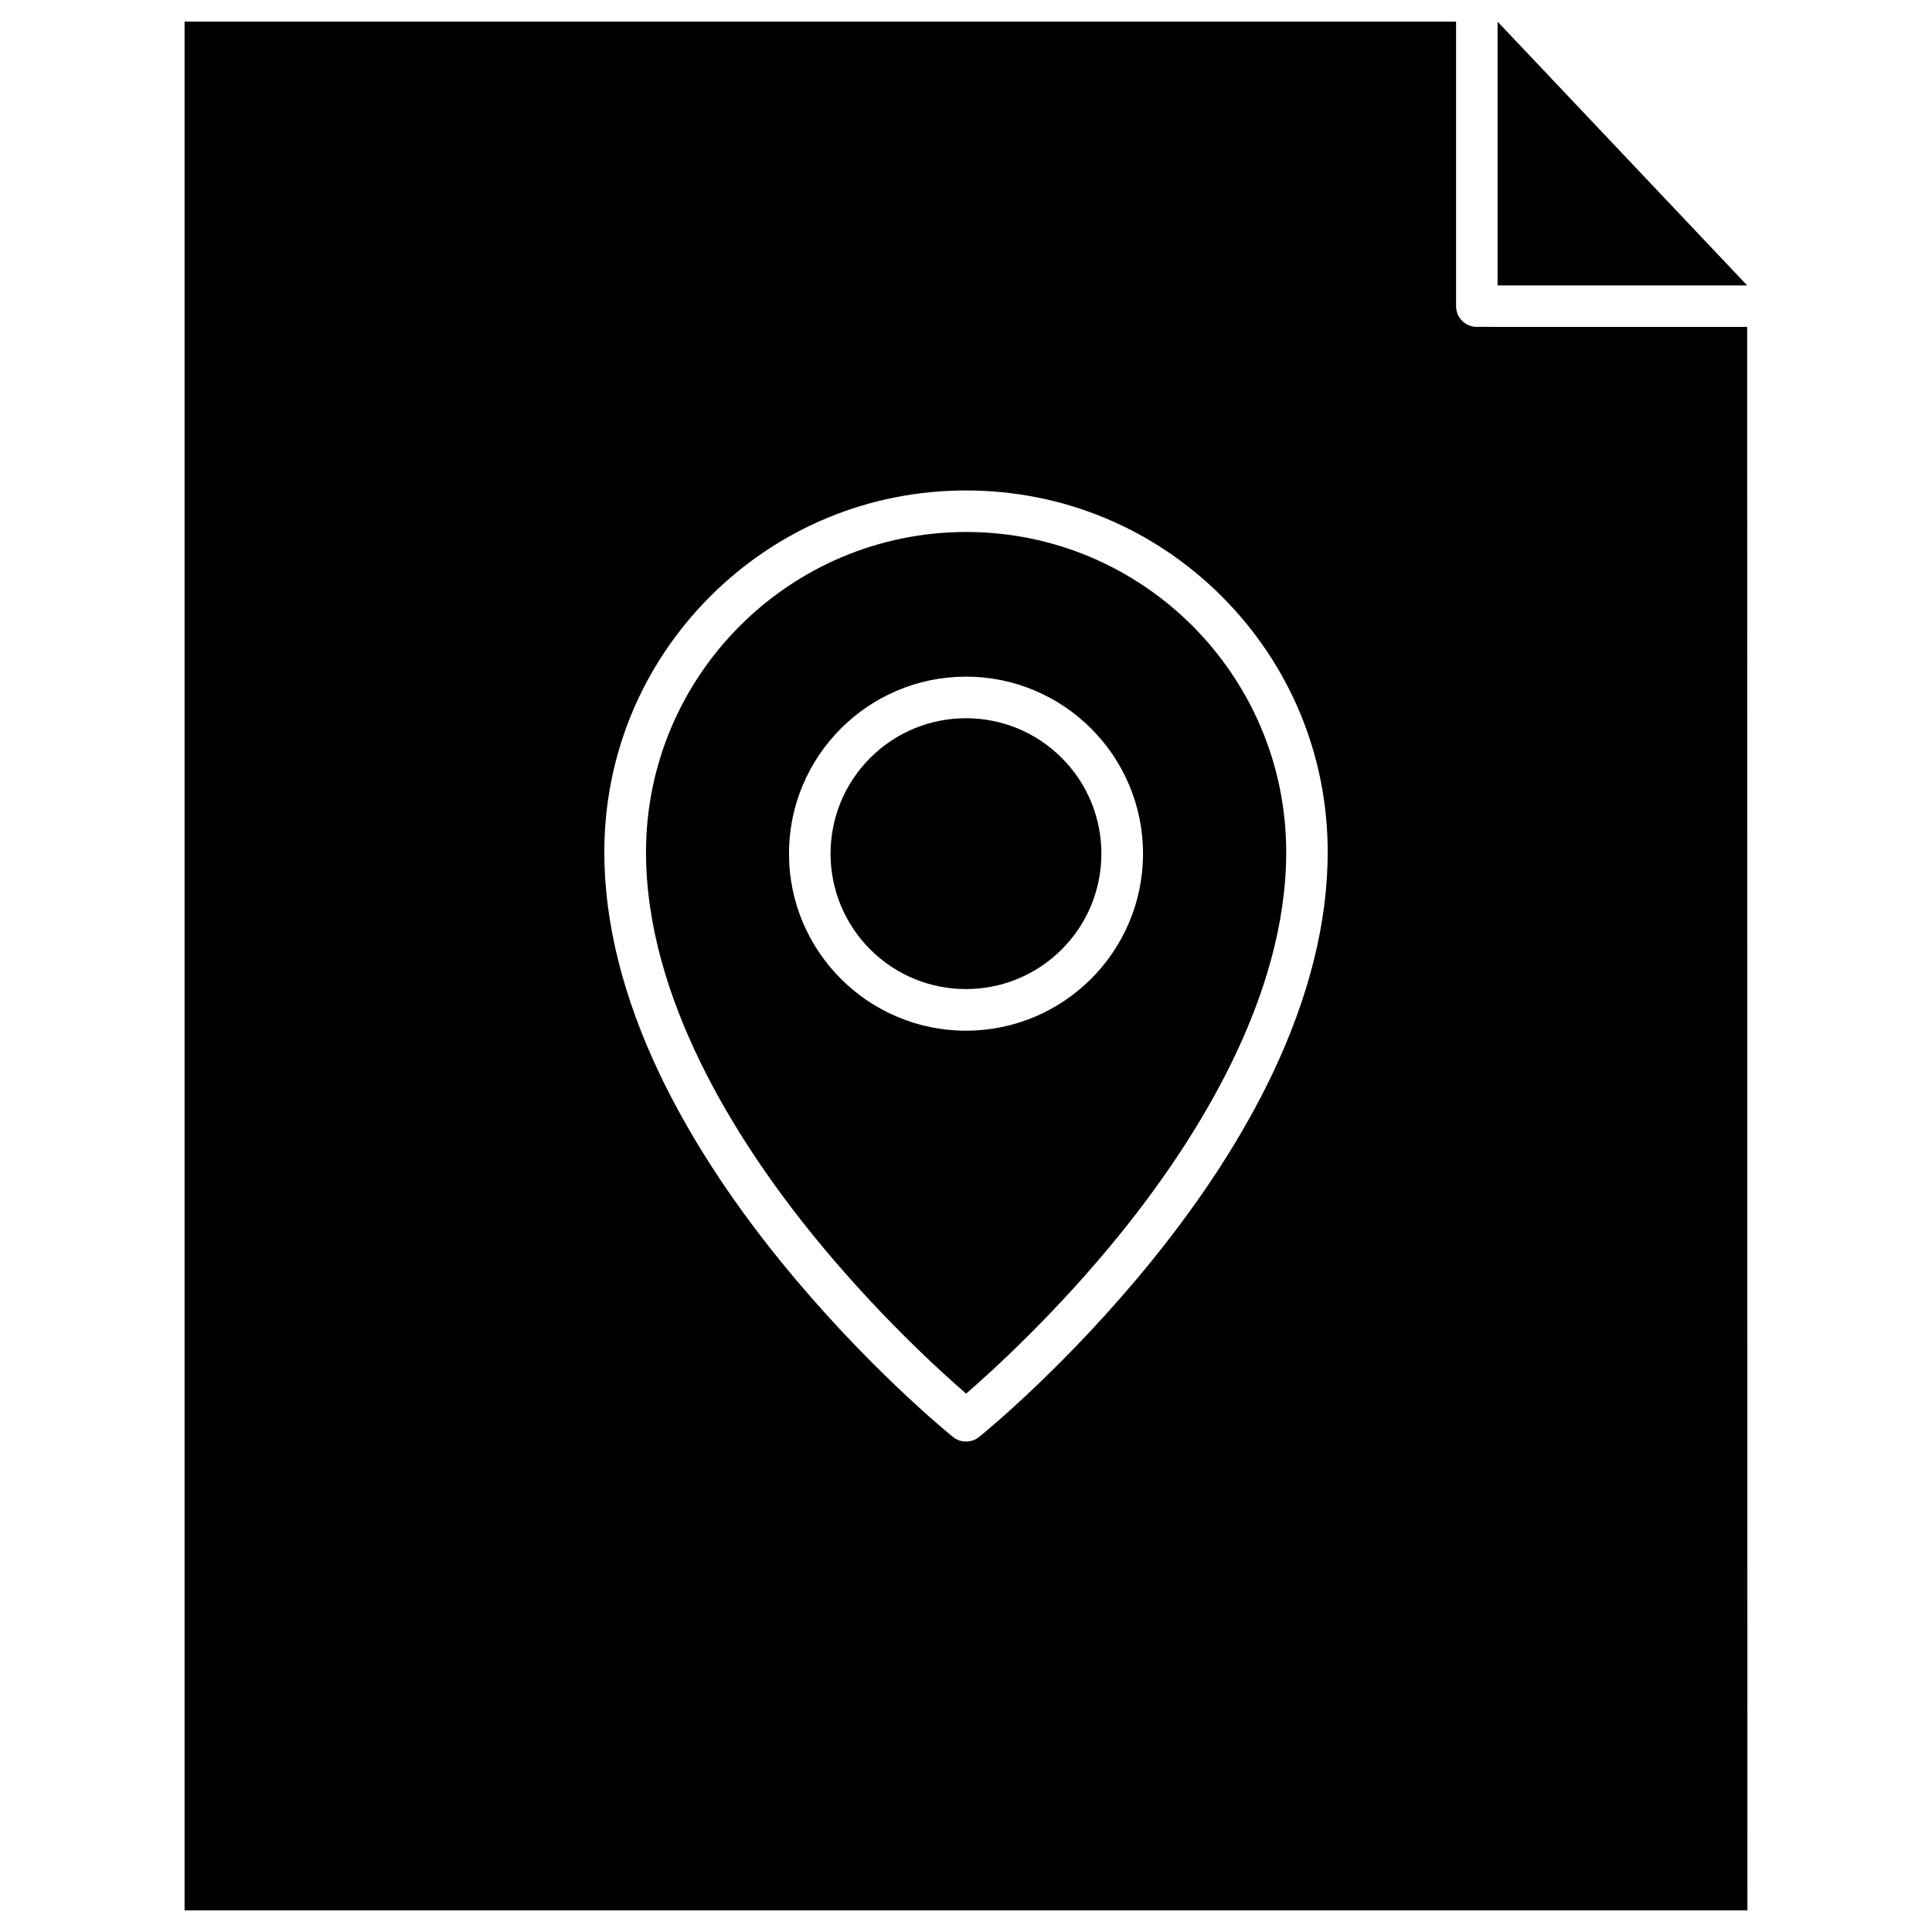
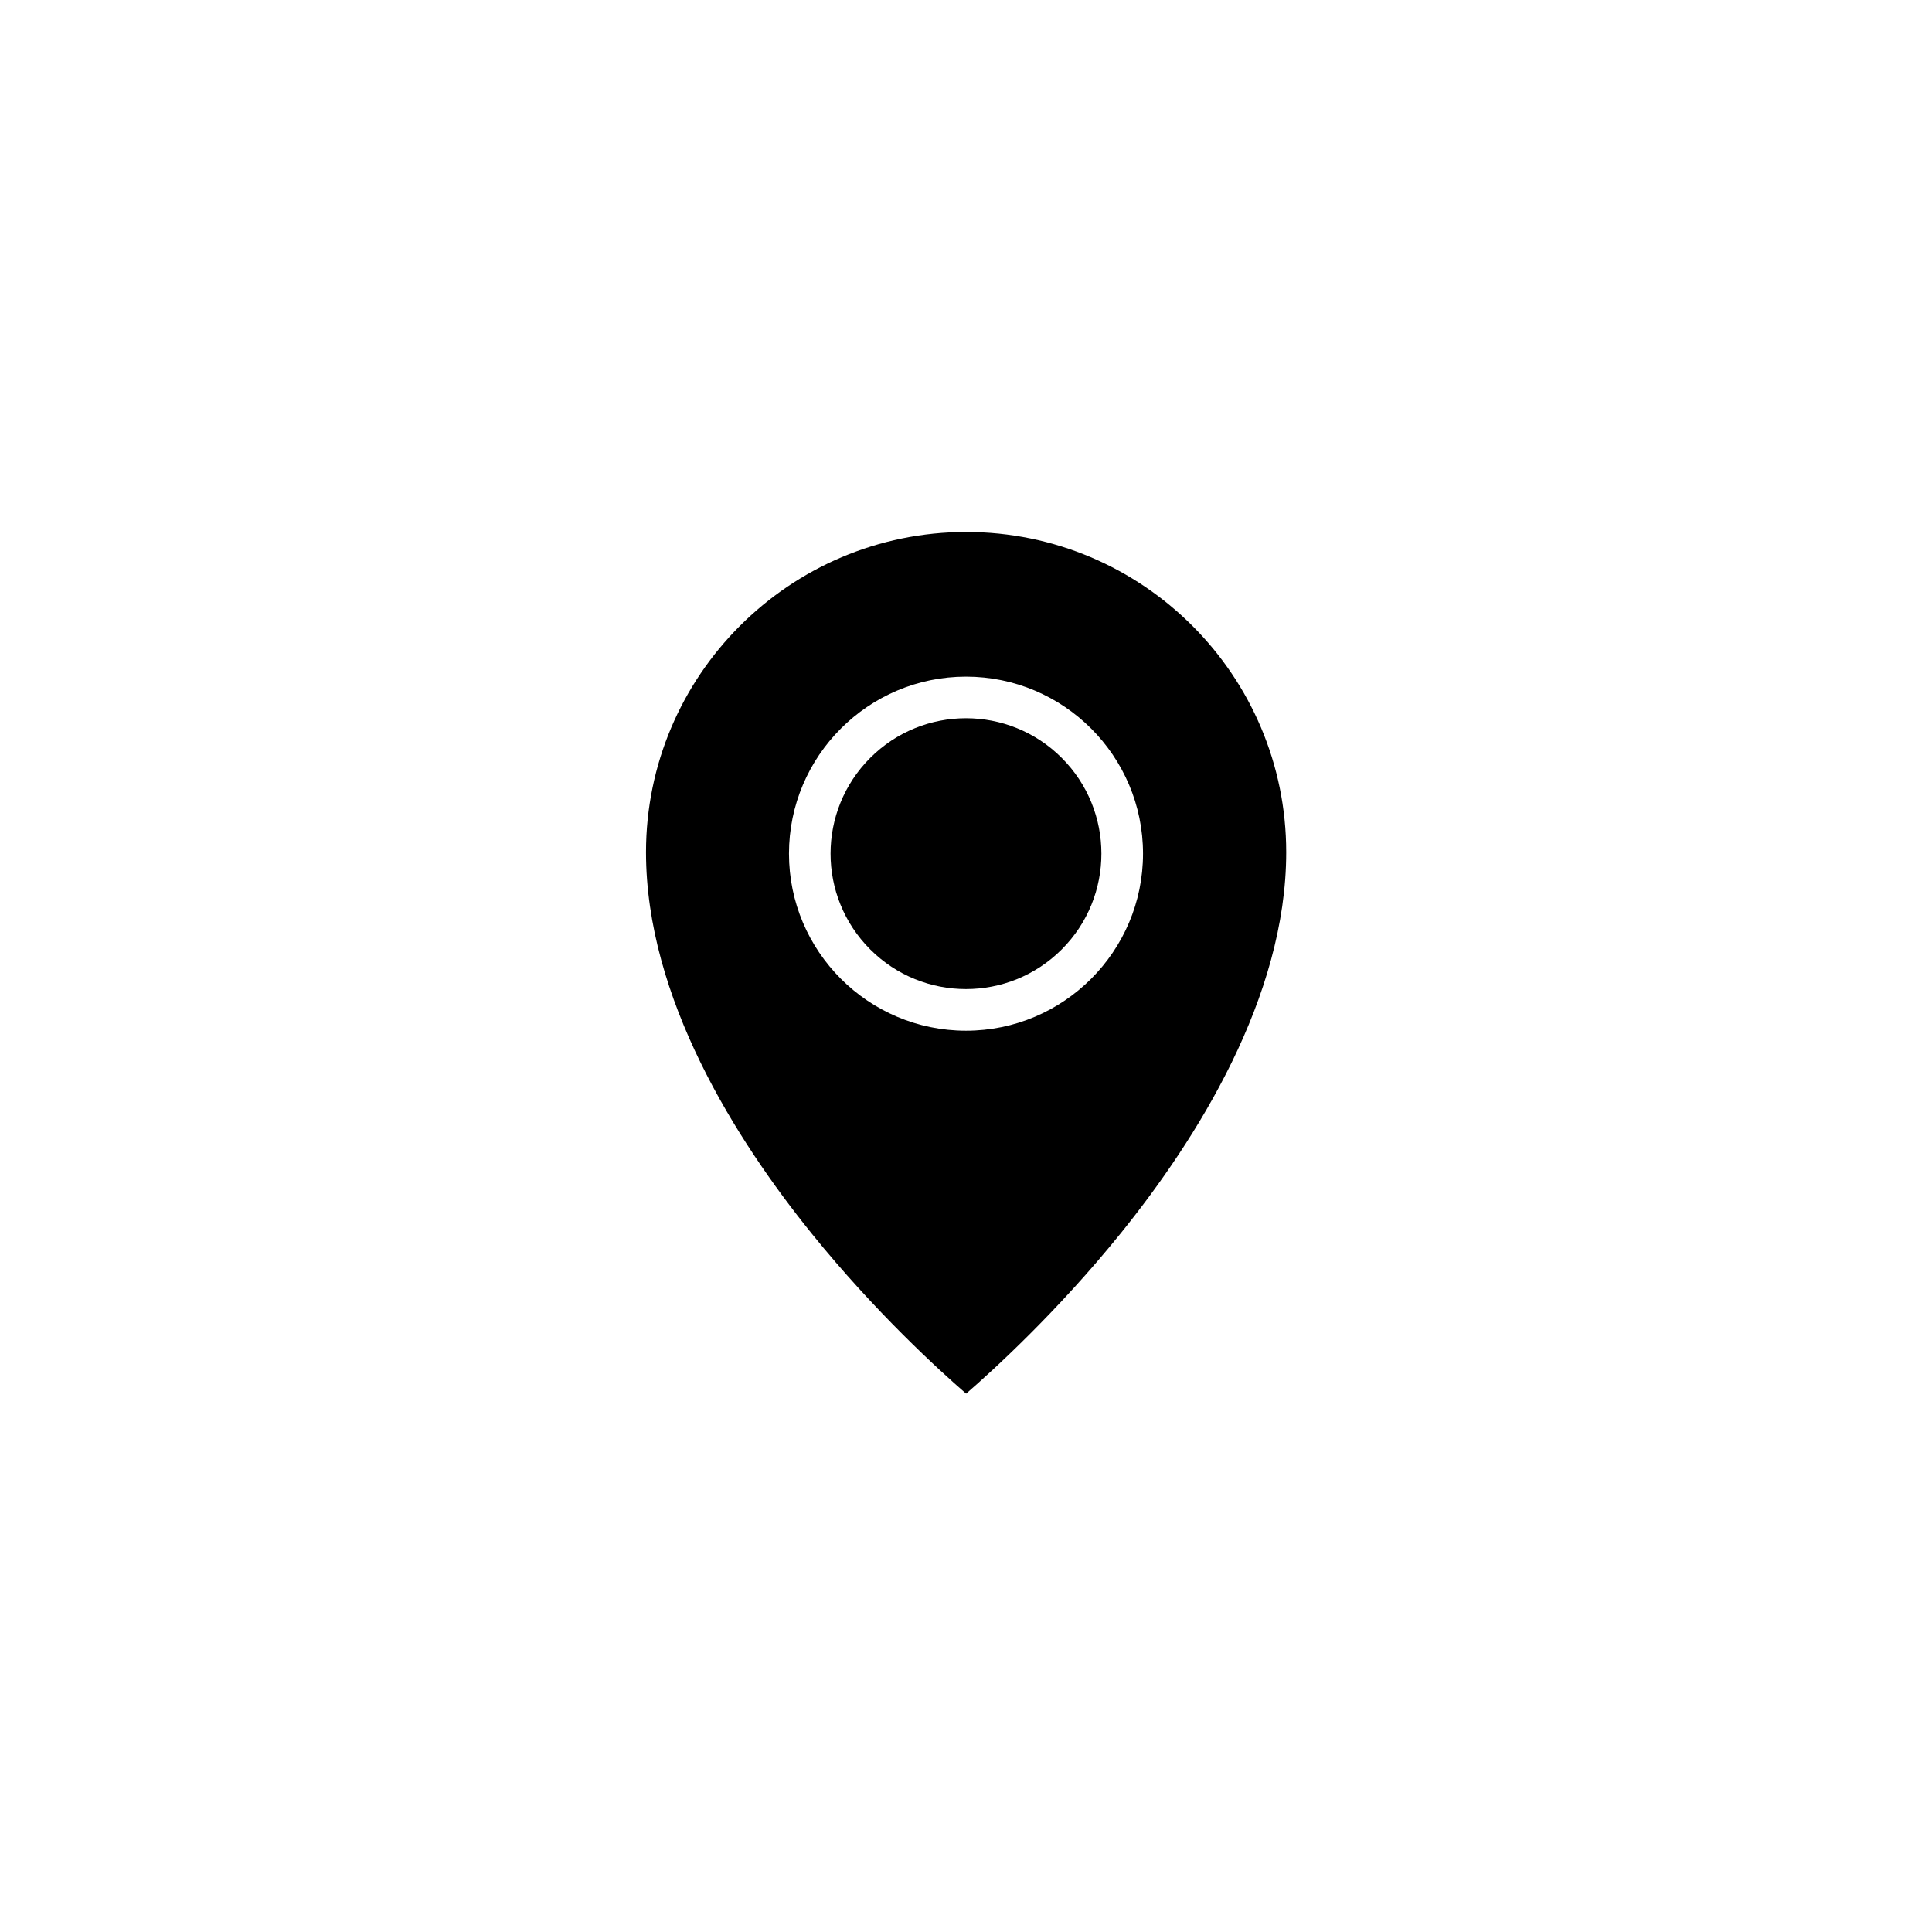
<svg xmlns="http://www.w3.org/2000/svg" fill="#000000" width="800px" height="800px" version="1.1" viewBox="144 144 512 512">
  <g>
-     <path d="m540.87 149.73 66.152 69.91h-66.152z" />
    <path d="m425.37 344.85c14.016 14.016 14.016 36.738 0 50.754s-36.738 14.016-50.754 0c-14.012-14.016-14.012-36.738 0-50.754 14.016-14.016 36.738-14.016 50.754 0" />
    <path d="m484.86 369.84c0 38.539-23.816 76.16-43.805 100.93-16.848 20.871-33.926 36.41-41.023 42.562-7.098-6.152-24.047-21.559-40.895-42.398-20.055-24.797-43.938-62.453-43.938-101.09 0-46.781 38.047-84.863 84.863-84.863s84.797 38.082 84.797 84.863zm-37.949 0.391c0-25.879-21.035-46.914-46.914-46.914-25.875 0.004-46.91 21.039-46.91 46.914 0 25.879 21.035 46.914 46.914 46.914 25.875 0 46.91-21.035 46.91-46.914z" />
-     <path d="m607.02 230.63 0.062 419.63h-414.17v-500.54h336.96v75.406c0 3.043 2.453 5.496 5.496 5.496zm-125.82 197.96c9.715-20.414 14.656-40.176 14.656-58.758 0-25.617-9.977-49.66-28.07-67.785-18.09-18.09-42.168-28.07-67.785-28.07-25.617 0-49.66 9.977-67.785 28.07-18.09 18.129-28.066 42.172-28.066 67.789 0 18.582 4.941 38.375 14.656 58.758 7.688 16.129 18.352 32.684 31.734 49.234 22.703 28.07 45.047 46.195 45.996 46.98 1.016 0.816 2.227 1.211 3.469 1.211 1.211 0 2.453-0.395 3.469-1.211 0.949-0.754 23.293-18.91 45.996-46.98 13.379-16.555 24.043-33.109 31.73-49.238z" />
  </g>
</svg>